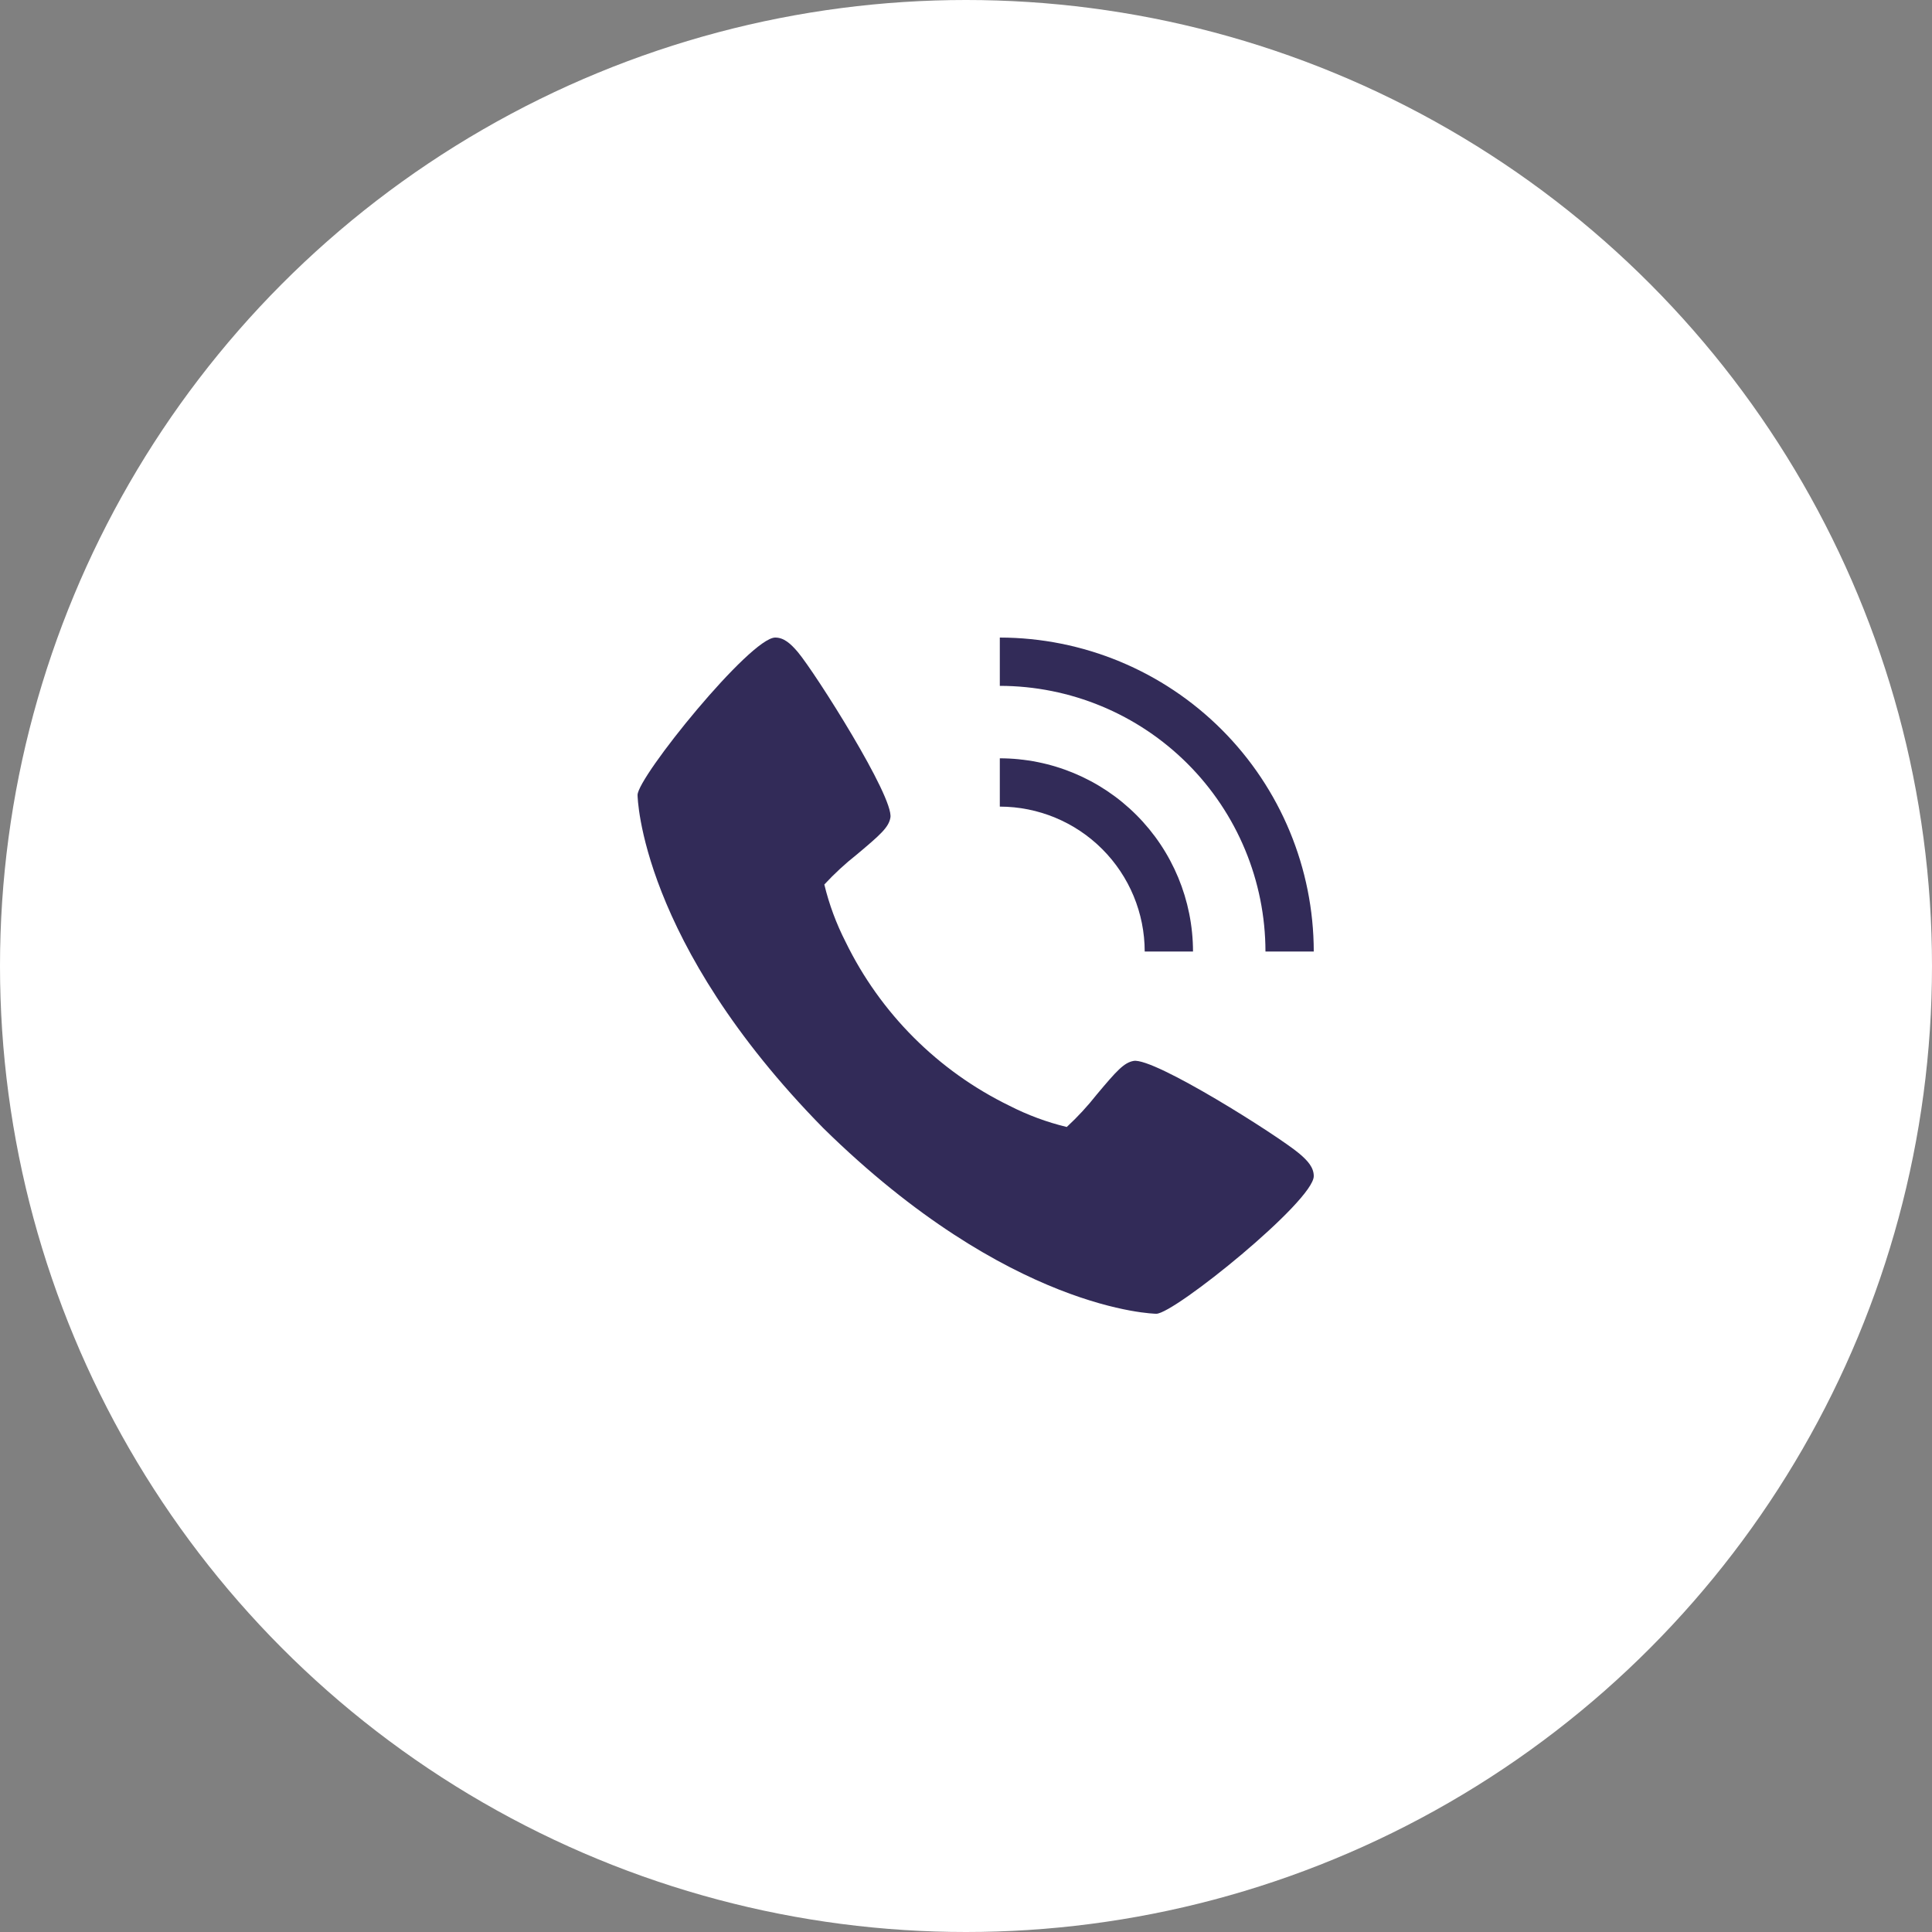
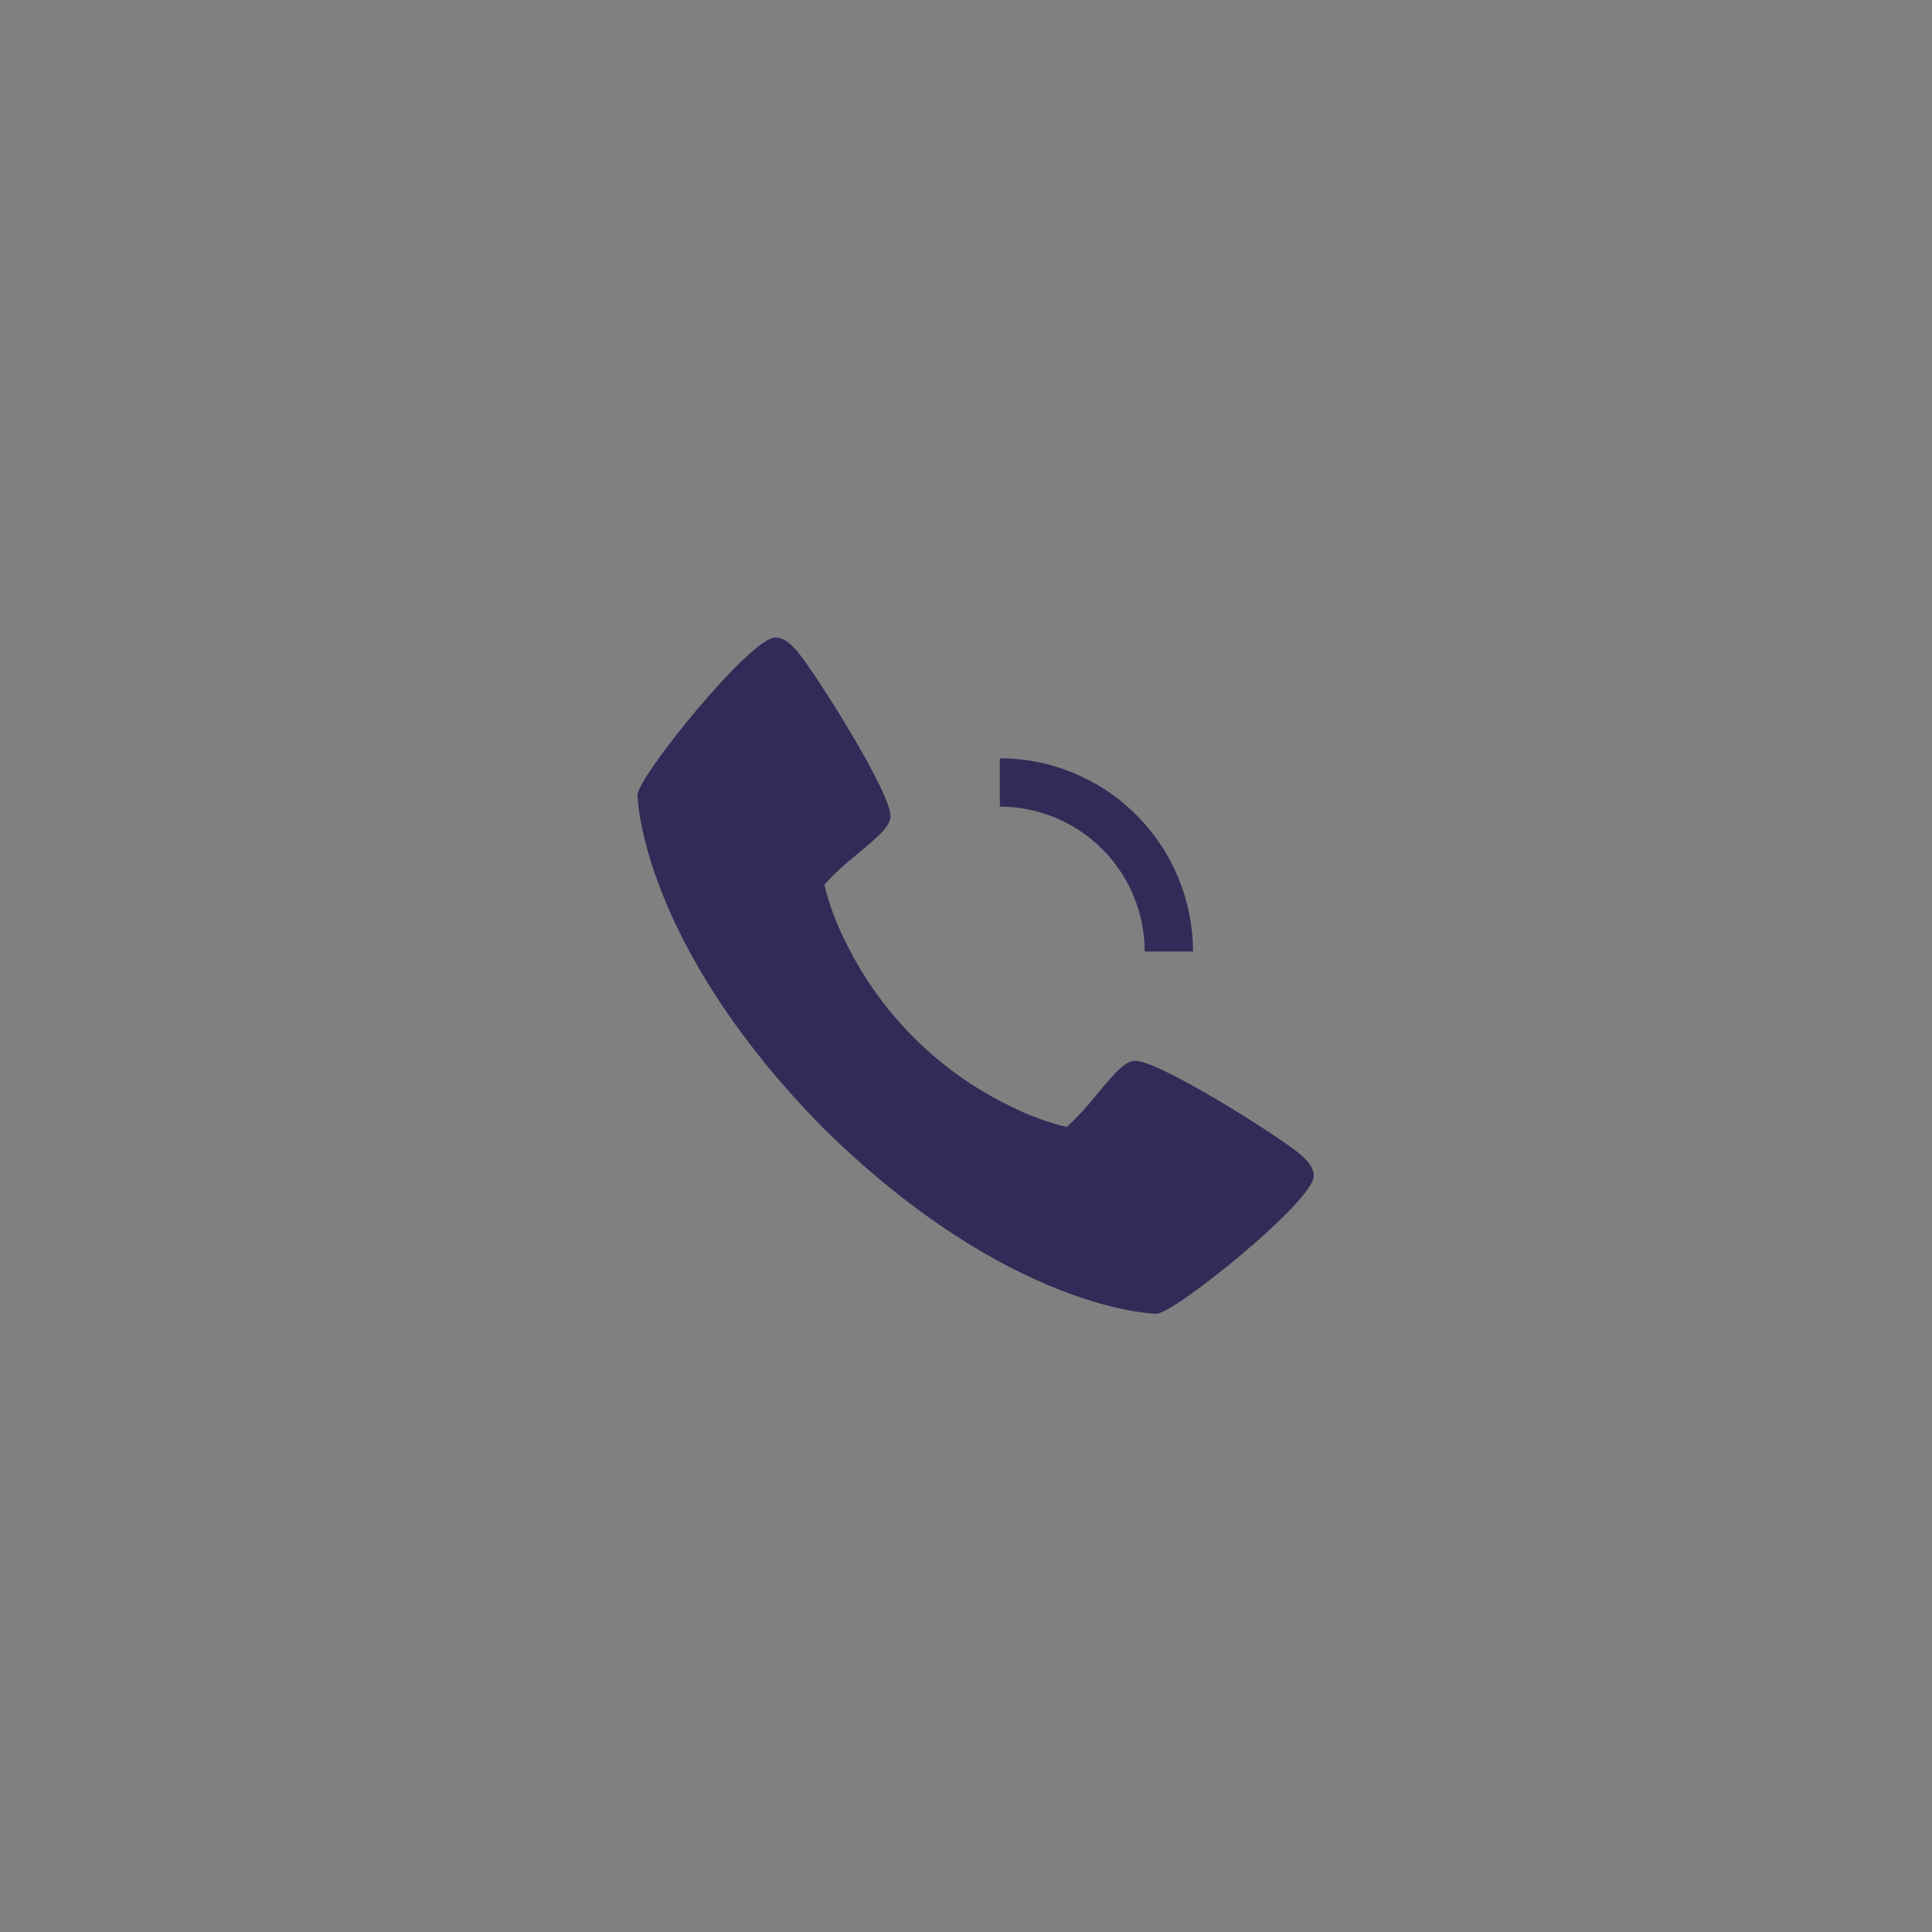
<svg xmlns="http://www.w3.org/2000/svg" width="100" height="100" viewBox="0 0 100 100" fill="none">
  <rect x="0" y="0" width="100" height="100" fill="#808080" stroke="none" />
-   <circle cx="50" cy="50" r="50" fill="white" />
  <path d="M67.241 59.7C66.149 58.784 59.741 54.726 58.676 54.913C58.176 55.001 57.794 55.428 56.77 56.649C56.297 57.25 55.777 57.813 55.215 58.333C54.186 58.084 53.19 57.715 52.248 57.233C48.552 55.433 45.566 52.446 43.767 48.75C43.285 47.808 42.916 46.812 42.667 45.782C43.187 45.221 43.75 44.701 44.351 44.227C45.571 43.204 45.999 42.824 46.087 42.321C46.274 41.254 42.212 34.849 41.3 33.756C40.917 33.304 40.57 33 40.125 33C38.835 33 33 40.215 33 41.15C33 41.226 33.125 48.737 42.611 58.389C52.263 67.875 59.774 68 59.85 68C60.785 68 68 62.165 68 60.875C68 60.43 67.696 60.083 67.241 59.7Z" fill="#322B58" />
  <path d="M59.25 49.25H61.75C61.747 46.599 60.693 44.057 58.818 42.182C56.943 40.307 54.401 39.253 51.75 39.25V41.75C53.739 41.752 55.645 42.543 57.051 43.949C58.457 45.355 59.248 47.261 59.25 49.25Z" fill="#322B58" />
-   <path d="M65.5 49.25H68C67.995 44.942 66.281 40.811 63.235 37.765C60.189 34.719 56.058 33.005 51.75 33V35.5C55.395 35.504 58.89 36.954 61.468 39.532C64.046 42.11 65.496 45.605 65.5 49.25Z" fill="#322B58" />
</svg>